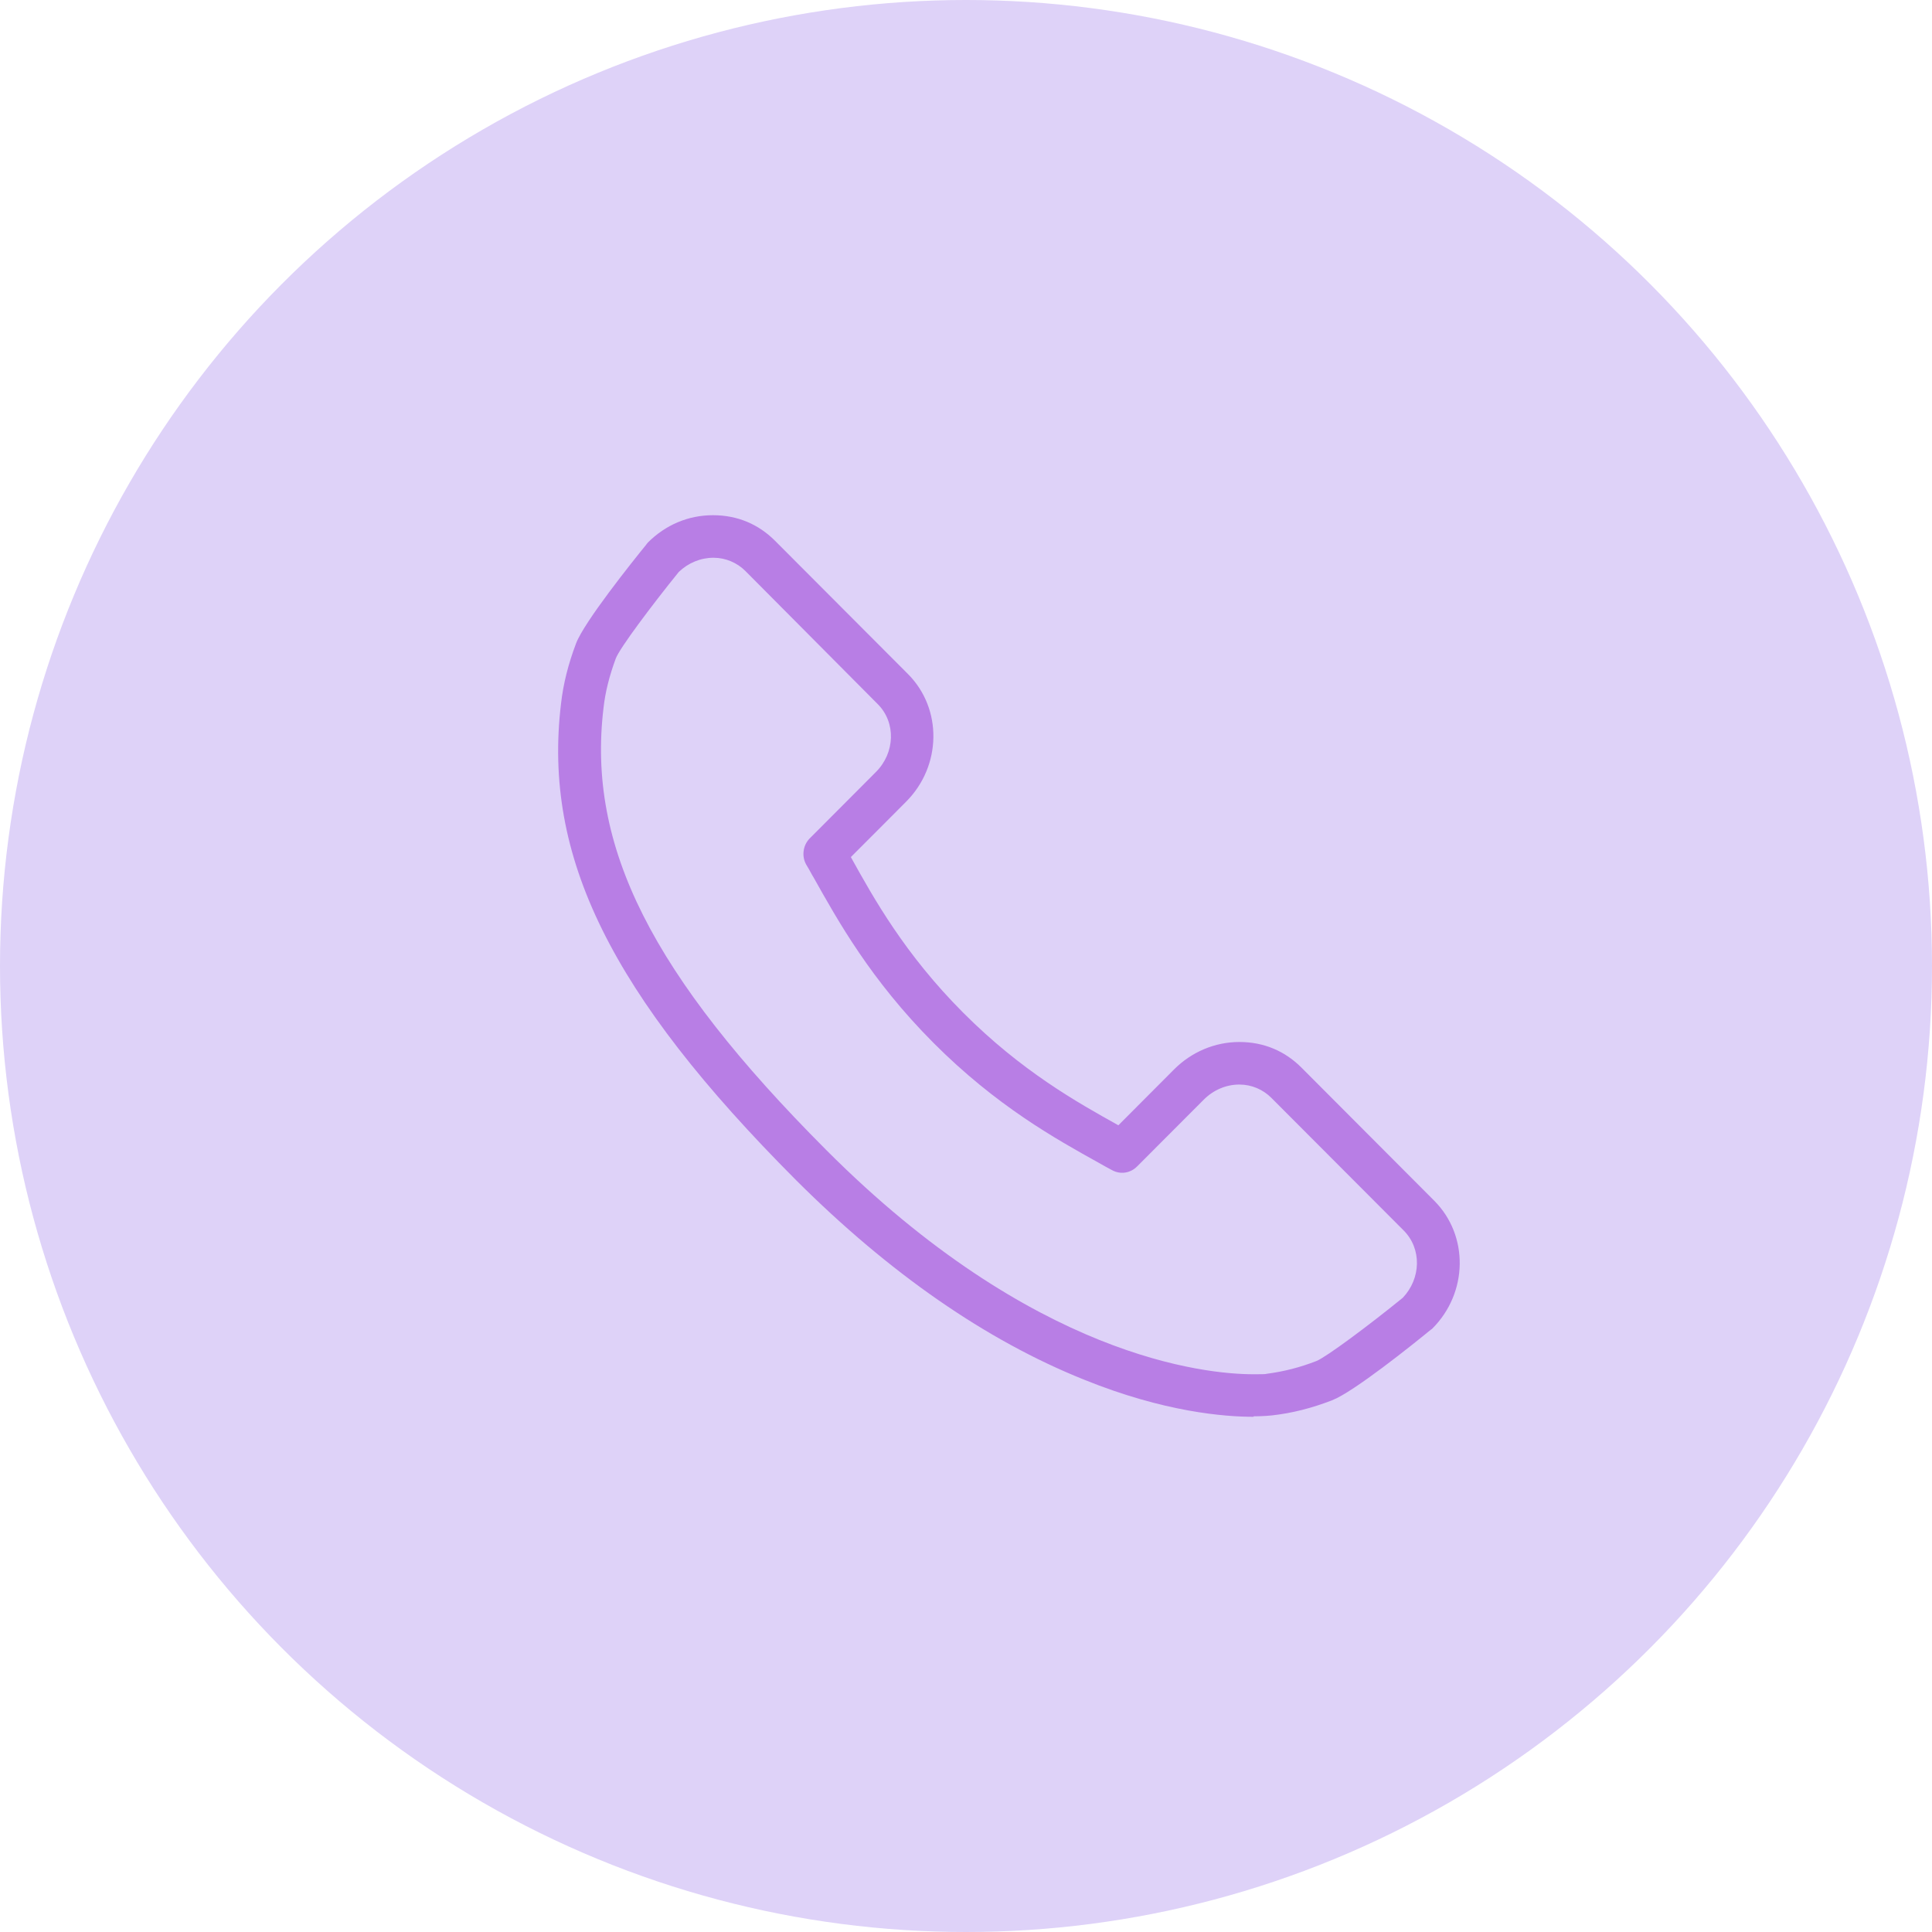
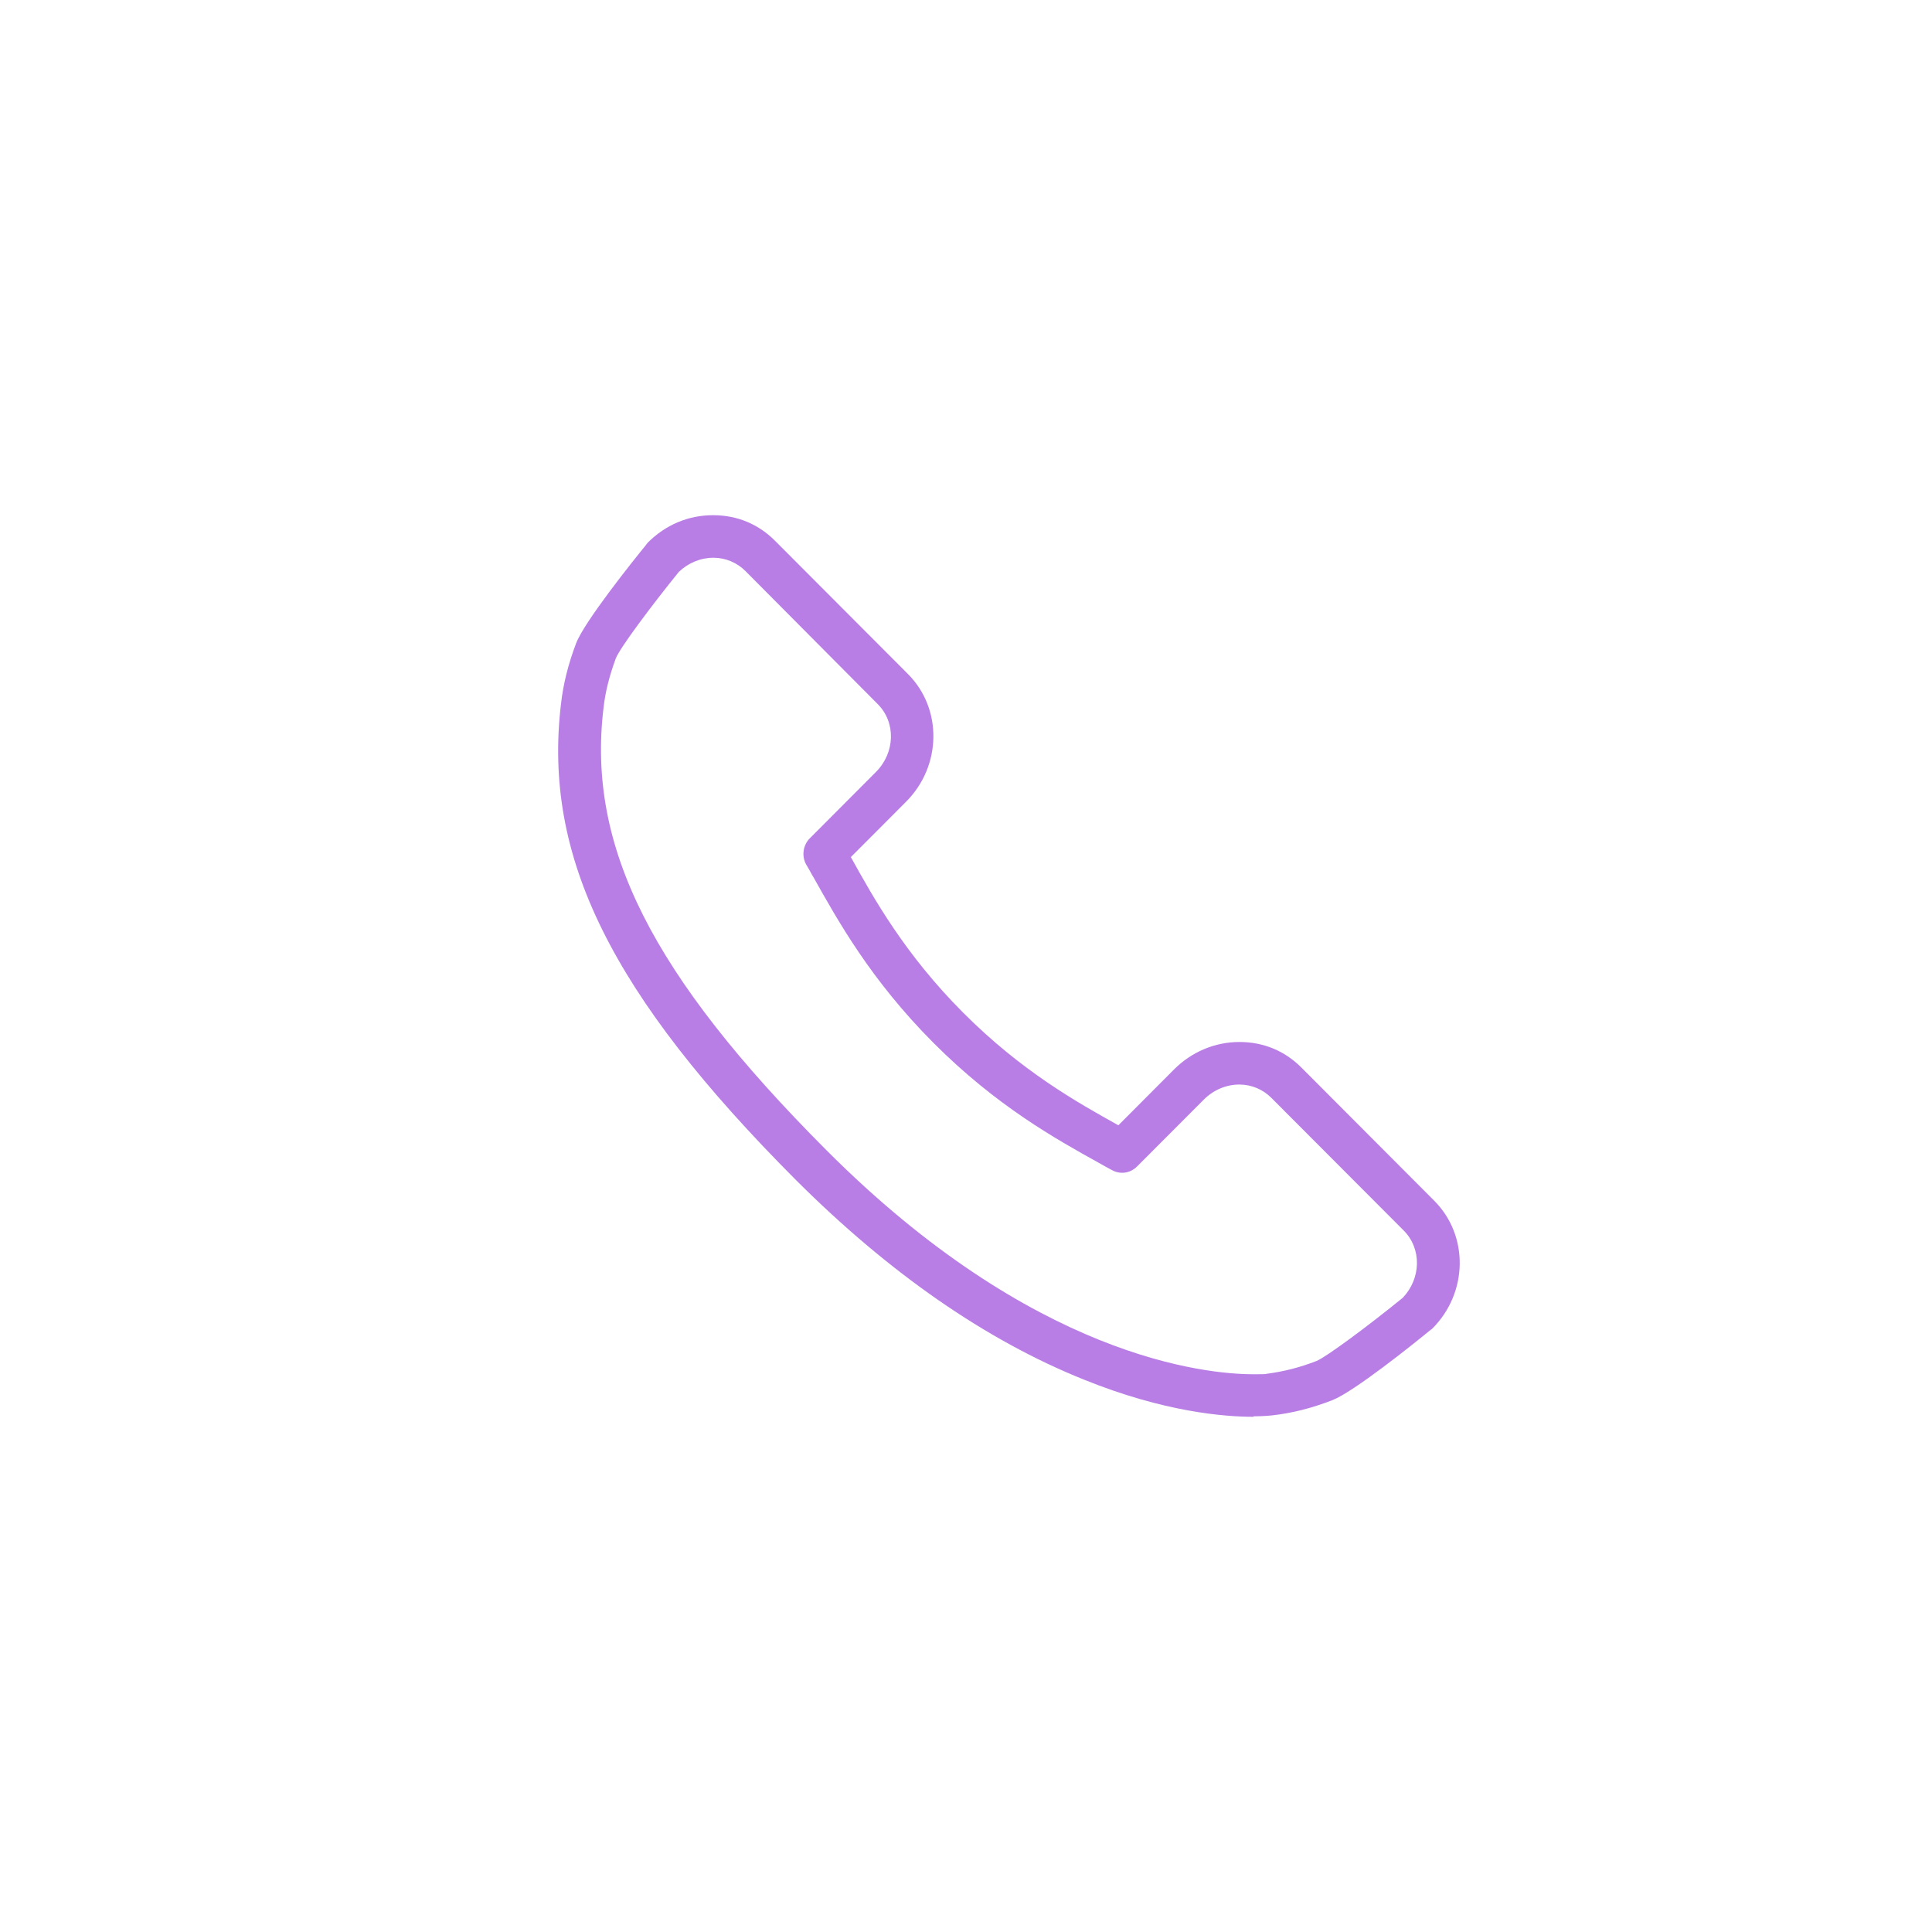
<svg xmlns="http://www.w3.org/2000/svg" width="45" height="45" viewBox="0 0 45 45" fill="none">
-   <circle cx="22.5" cy="22.5" r="22.5" fill="#DED2F8" />
  <path d="M29.197 33C28.527 33 27.123 32.893 25.252 32.136C22.966 31.22 20.712 29.653 18.543 27.489C14.226 23.161 12.641 19.952 13.067 16.392C13.12 15.923 13.237 15.464 13.418 14.985C13.609 14.484 14.725 13.087 15.055 12.682C15.055 12.672 15.076 12.661 15.087 12.64C15.502 12.224 16.033 12 16.607 12C17.181 12 17.671 12.213 18.053 12.597L21.148 15.699C21.956 16.509 21.934 17.842 21.105 18.673L20.595 19.185L19.818 19.963C20.35 20.922 21.073 22.223 22.434 23.587C23.795 24.952 25.092 25.677 26.049 26.21L27.346 24.909C27.75 24.504 28.293 24.27 28.867 24.27C29.441 24.27 29.93 24.483 30.313 24.866L33.407 27.968C34.215 28.779 34.194 30.111 33.364 30.943C33.354 30.953 33.343 30.964 33.322 30.975C32.907 31.316 31.525 32.424 31.025 32.616C30.557 32.797 30.1 32.915 29.622 32.968C29.622 32.968 29.43 32.989 29.197 32.989V33ZM14.343 15.336C14.194 15.742 14.098 16.115 14.056 16.498C13.673 19.718 15.172 22.703 19.244 26.785C24.072 31.625 28.08 32.009 29.197 32.009C29.377 32.009 29.483 32.009 29.505 31.998C29.909 31.945 30.281 31.849 30.664 31.7C30.898 31.604 31.887 30.868 32.673 30.228C33.099 29.781 33.12 29.088 32.695 28.661L29.611 25.57C29.42 25.378 29.154 25.261 28.867 25.261C28.558 25.261 28.261 25.389 28.038 25.613L26.485 27.169C26.326 27.329 26.092 27.361 25.9 27.254C25.794 27.201 25.688 27.137 25.592 27.084C24.593 26.529 23.21 25.762 21.743 24.291C20.276 22.82 19.51 21.434 18.947 20.432L18.915 20.379C18.872 20.293 18.819 20.208 18.776 20.134C18.67 19.942 18.702 19.696 18.851 19.537L19.893 18.492L20.403 17.98C20.85 17.532 20.871 16.829 20.446 16.402L17.362 13.3C17.171 13.109 16.905 12.991 16.618 12.991C16.32 12.991 16.033 13.109 15.81 13.322C15.172 14.111 14.438 15.091 14.343 15.336Z" fill="#B87EE5" />
</svg>